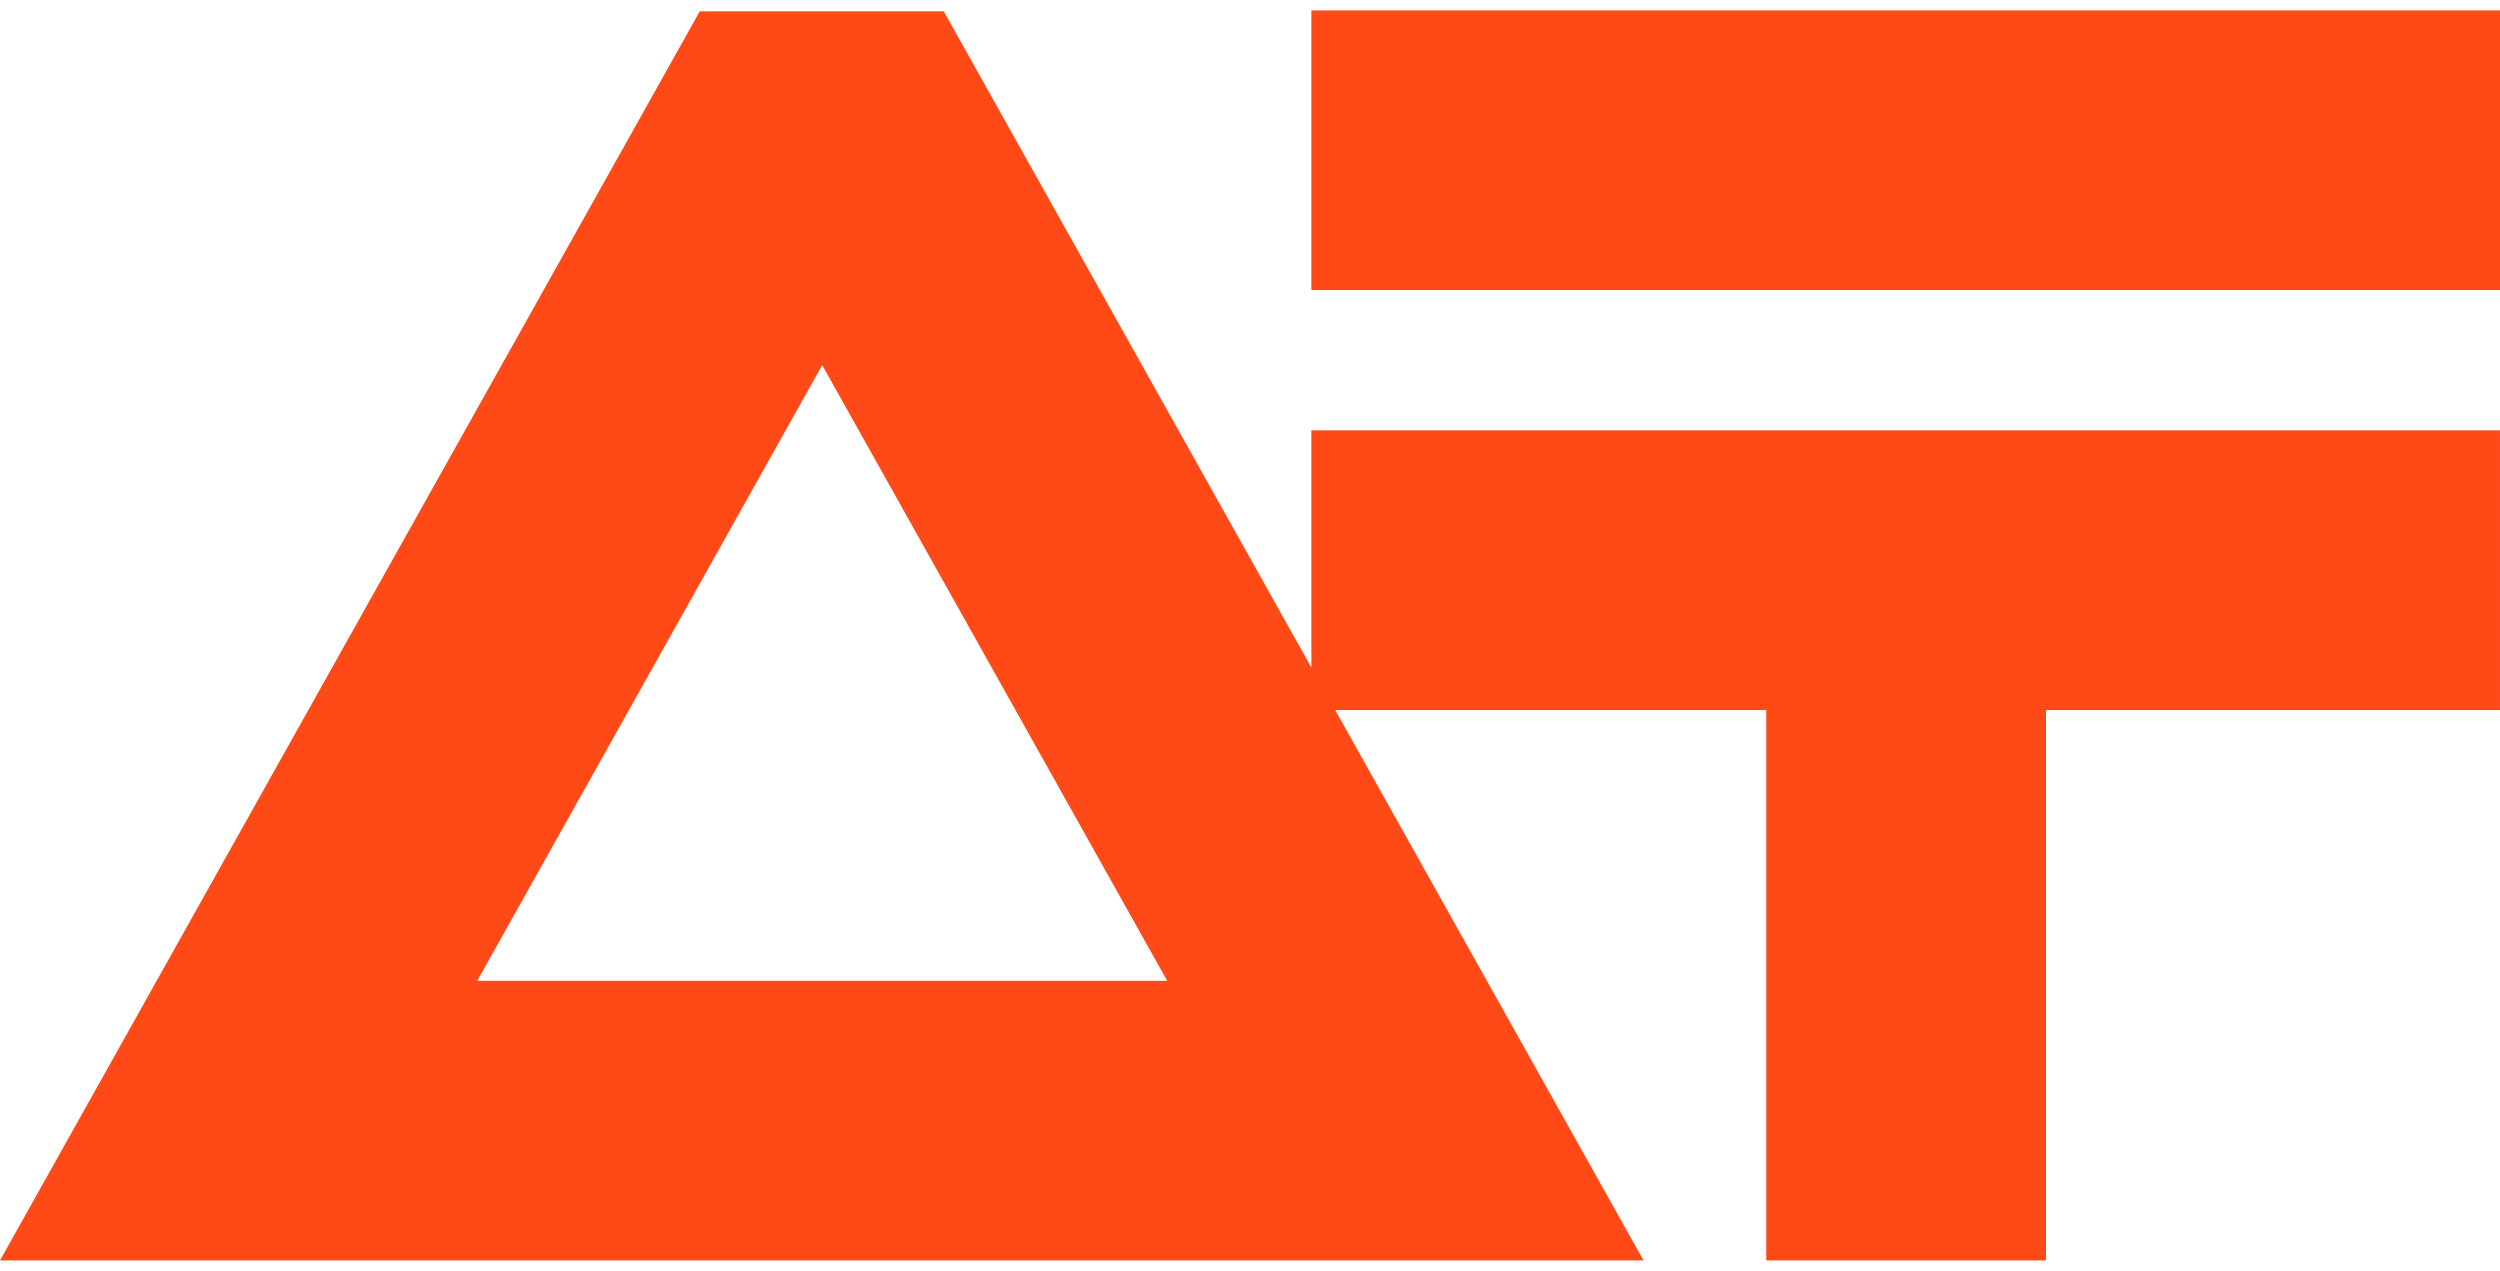
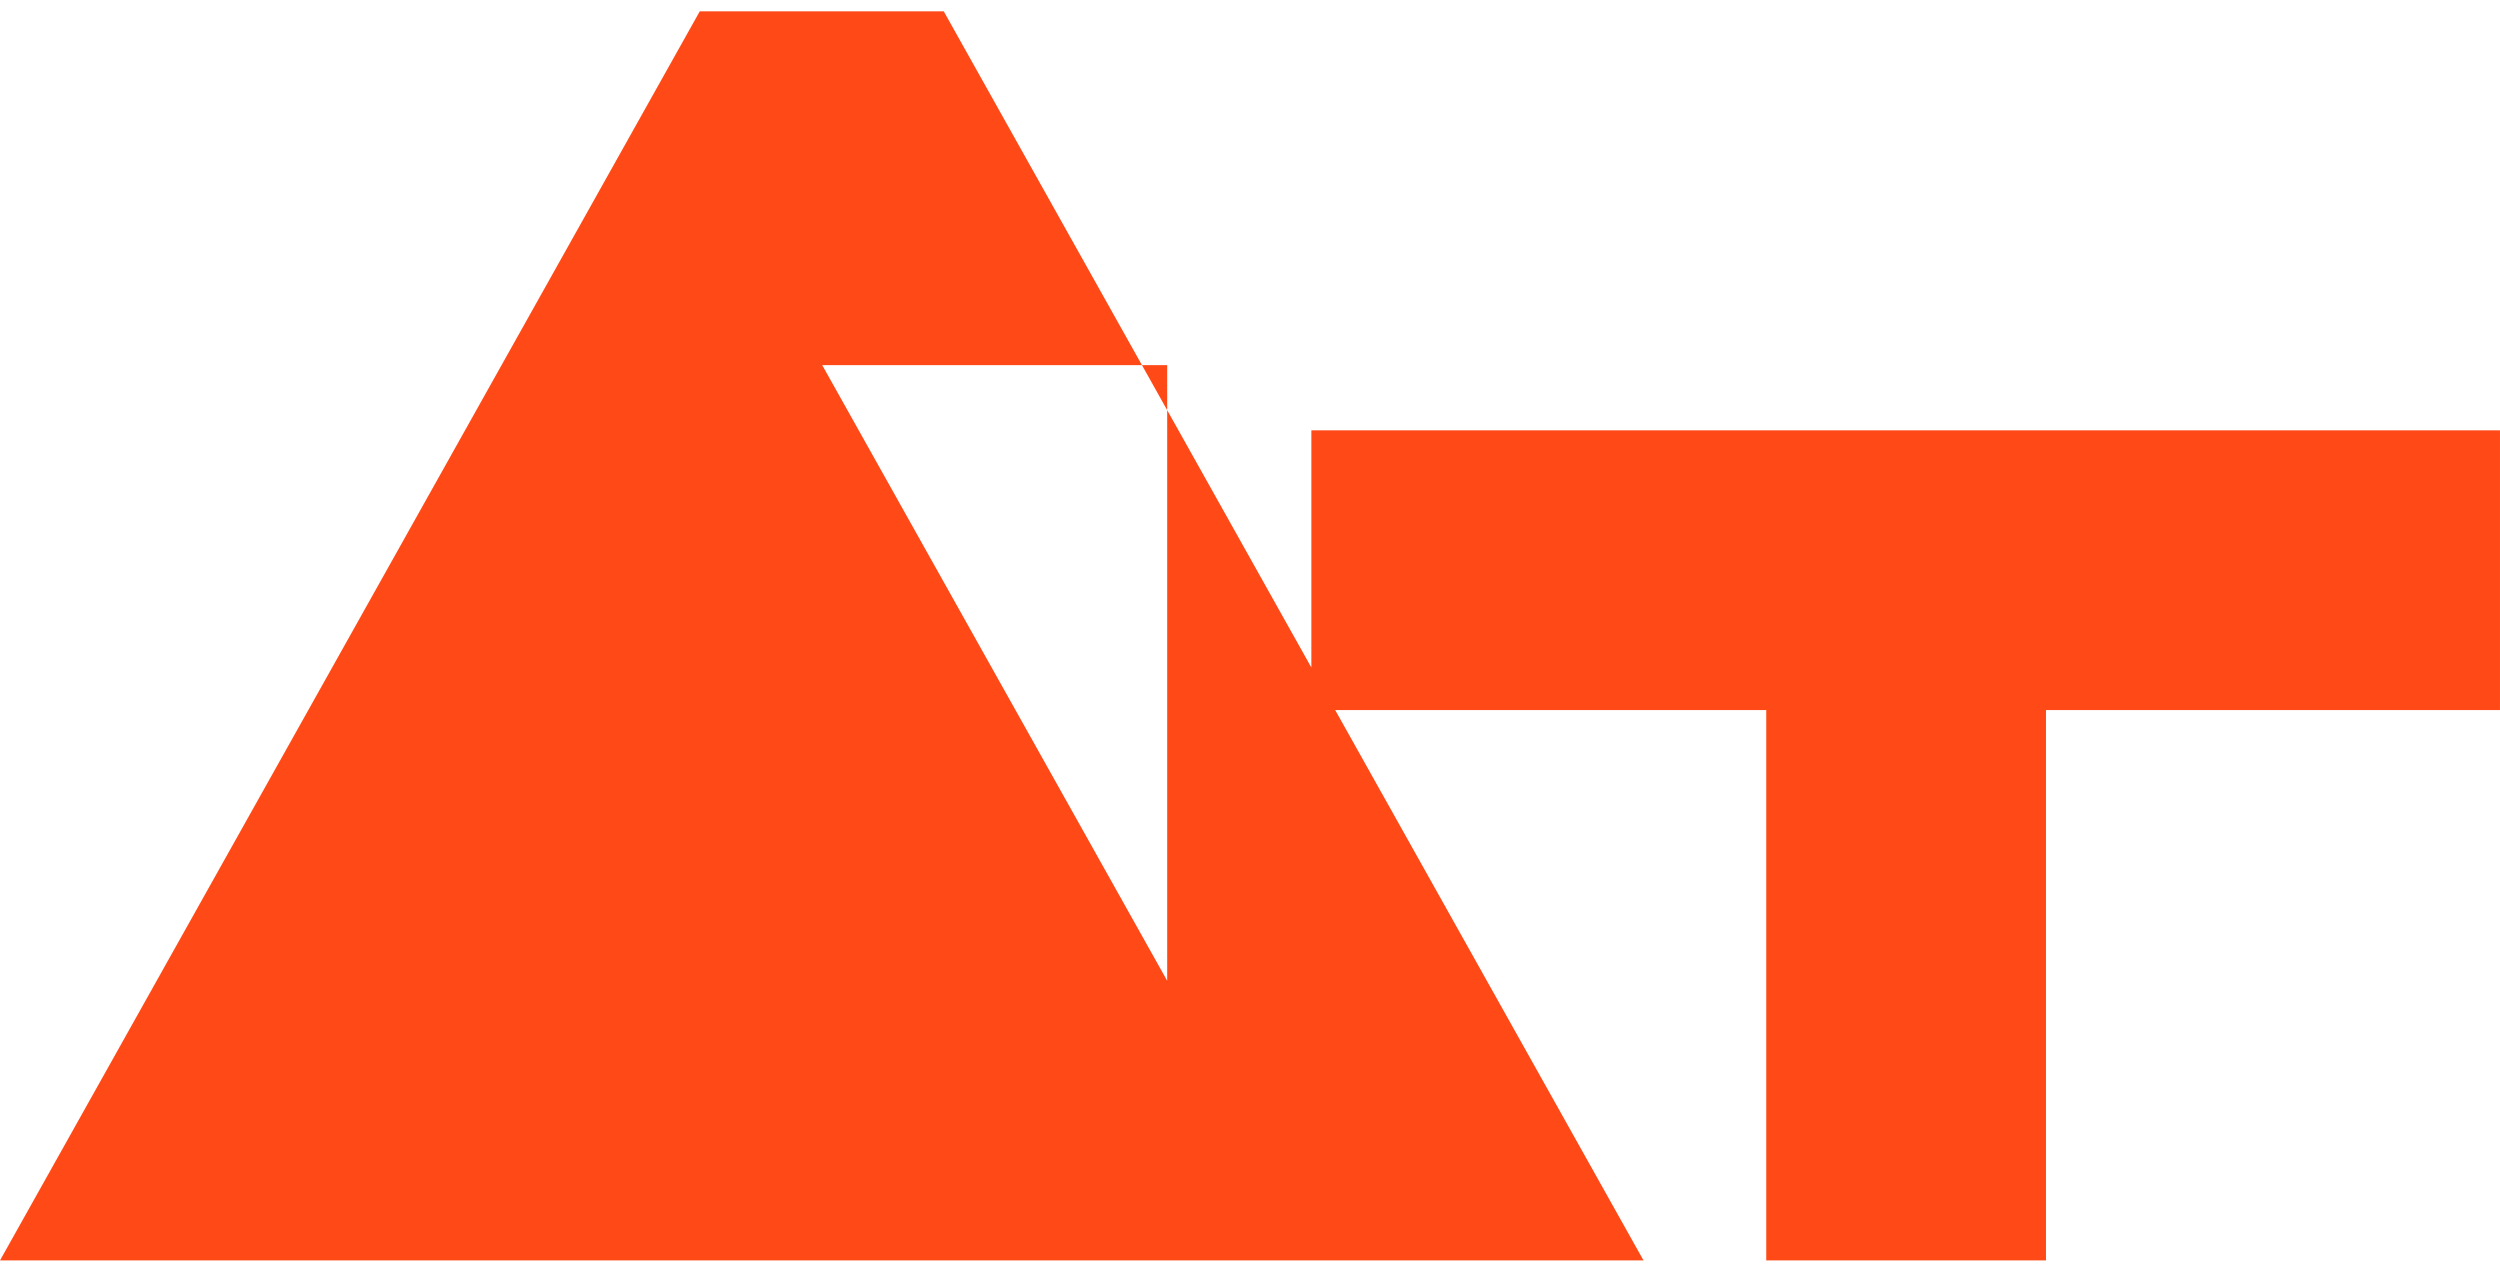
<svg xmlns="http://www.w3.org/2000/svg" width="120" height="61" viewBox="0 0 120 61" fill="none">
-   <path d="M120 13.923H62.946V0.5H120V13.923Z" fill="#FF4A17" />
-   <path fill-rule="evenodd" clip-rule="evenodd" d="M98.207 60.5H84.78V34.082H64.089L78.889 60.5H0L33.589 0.544H45.3L62.945 32.04V20.657H119.999V34.082H98.207V60.5ZM56.025 47.077L39.466 17.526L22.908 47.077H56.025Z" fill="#FF4A17" />
+   <path fill-rule="evenodd" clip-rule="evenodd" d="M98.207 60.5H84.78V34.082H64.089L78.889 60.5H0L33.589 0.544H45.3L62.945 32.04V20.657H119.999V34.082H98.207V60.5ZM56.025 47.077L39.466 17.526H56.025Z" fill="#FF4A17" />
</svg>